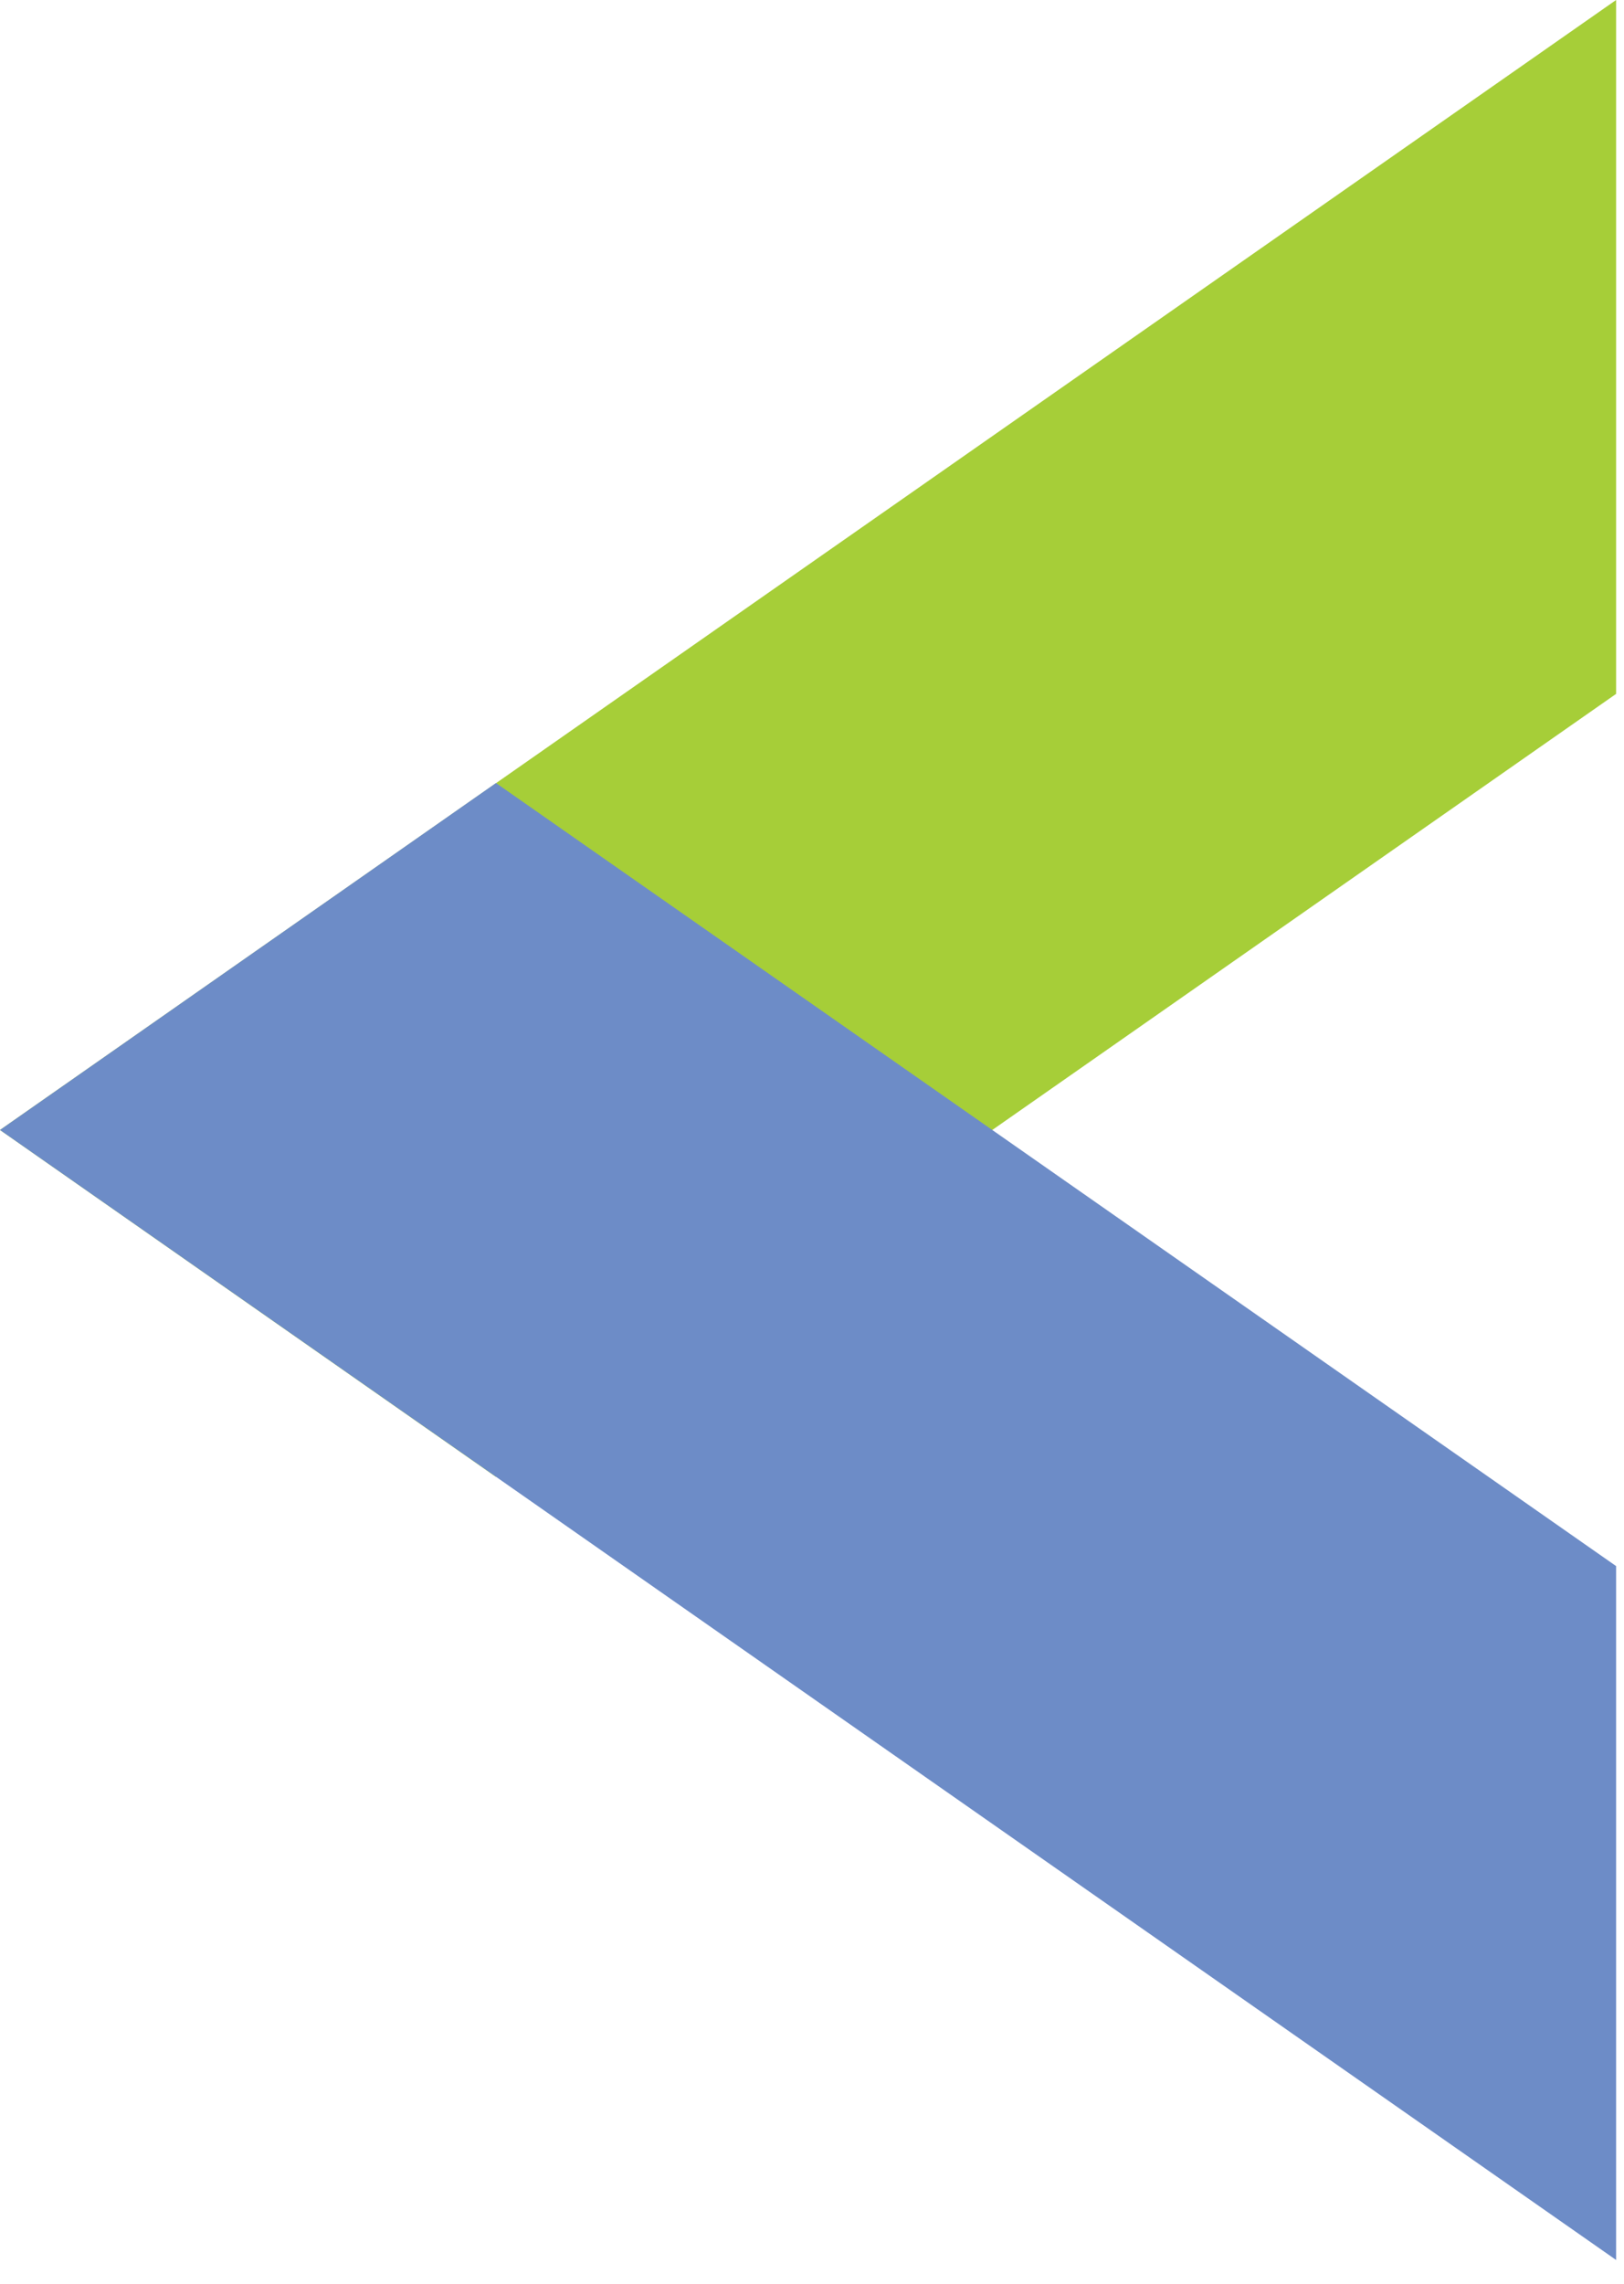
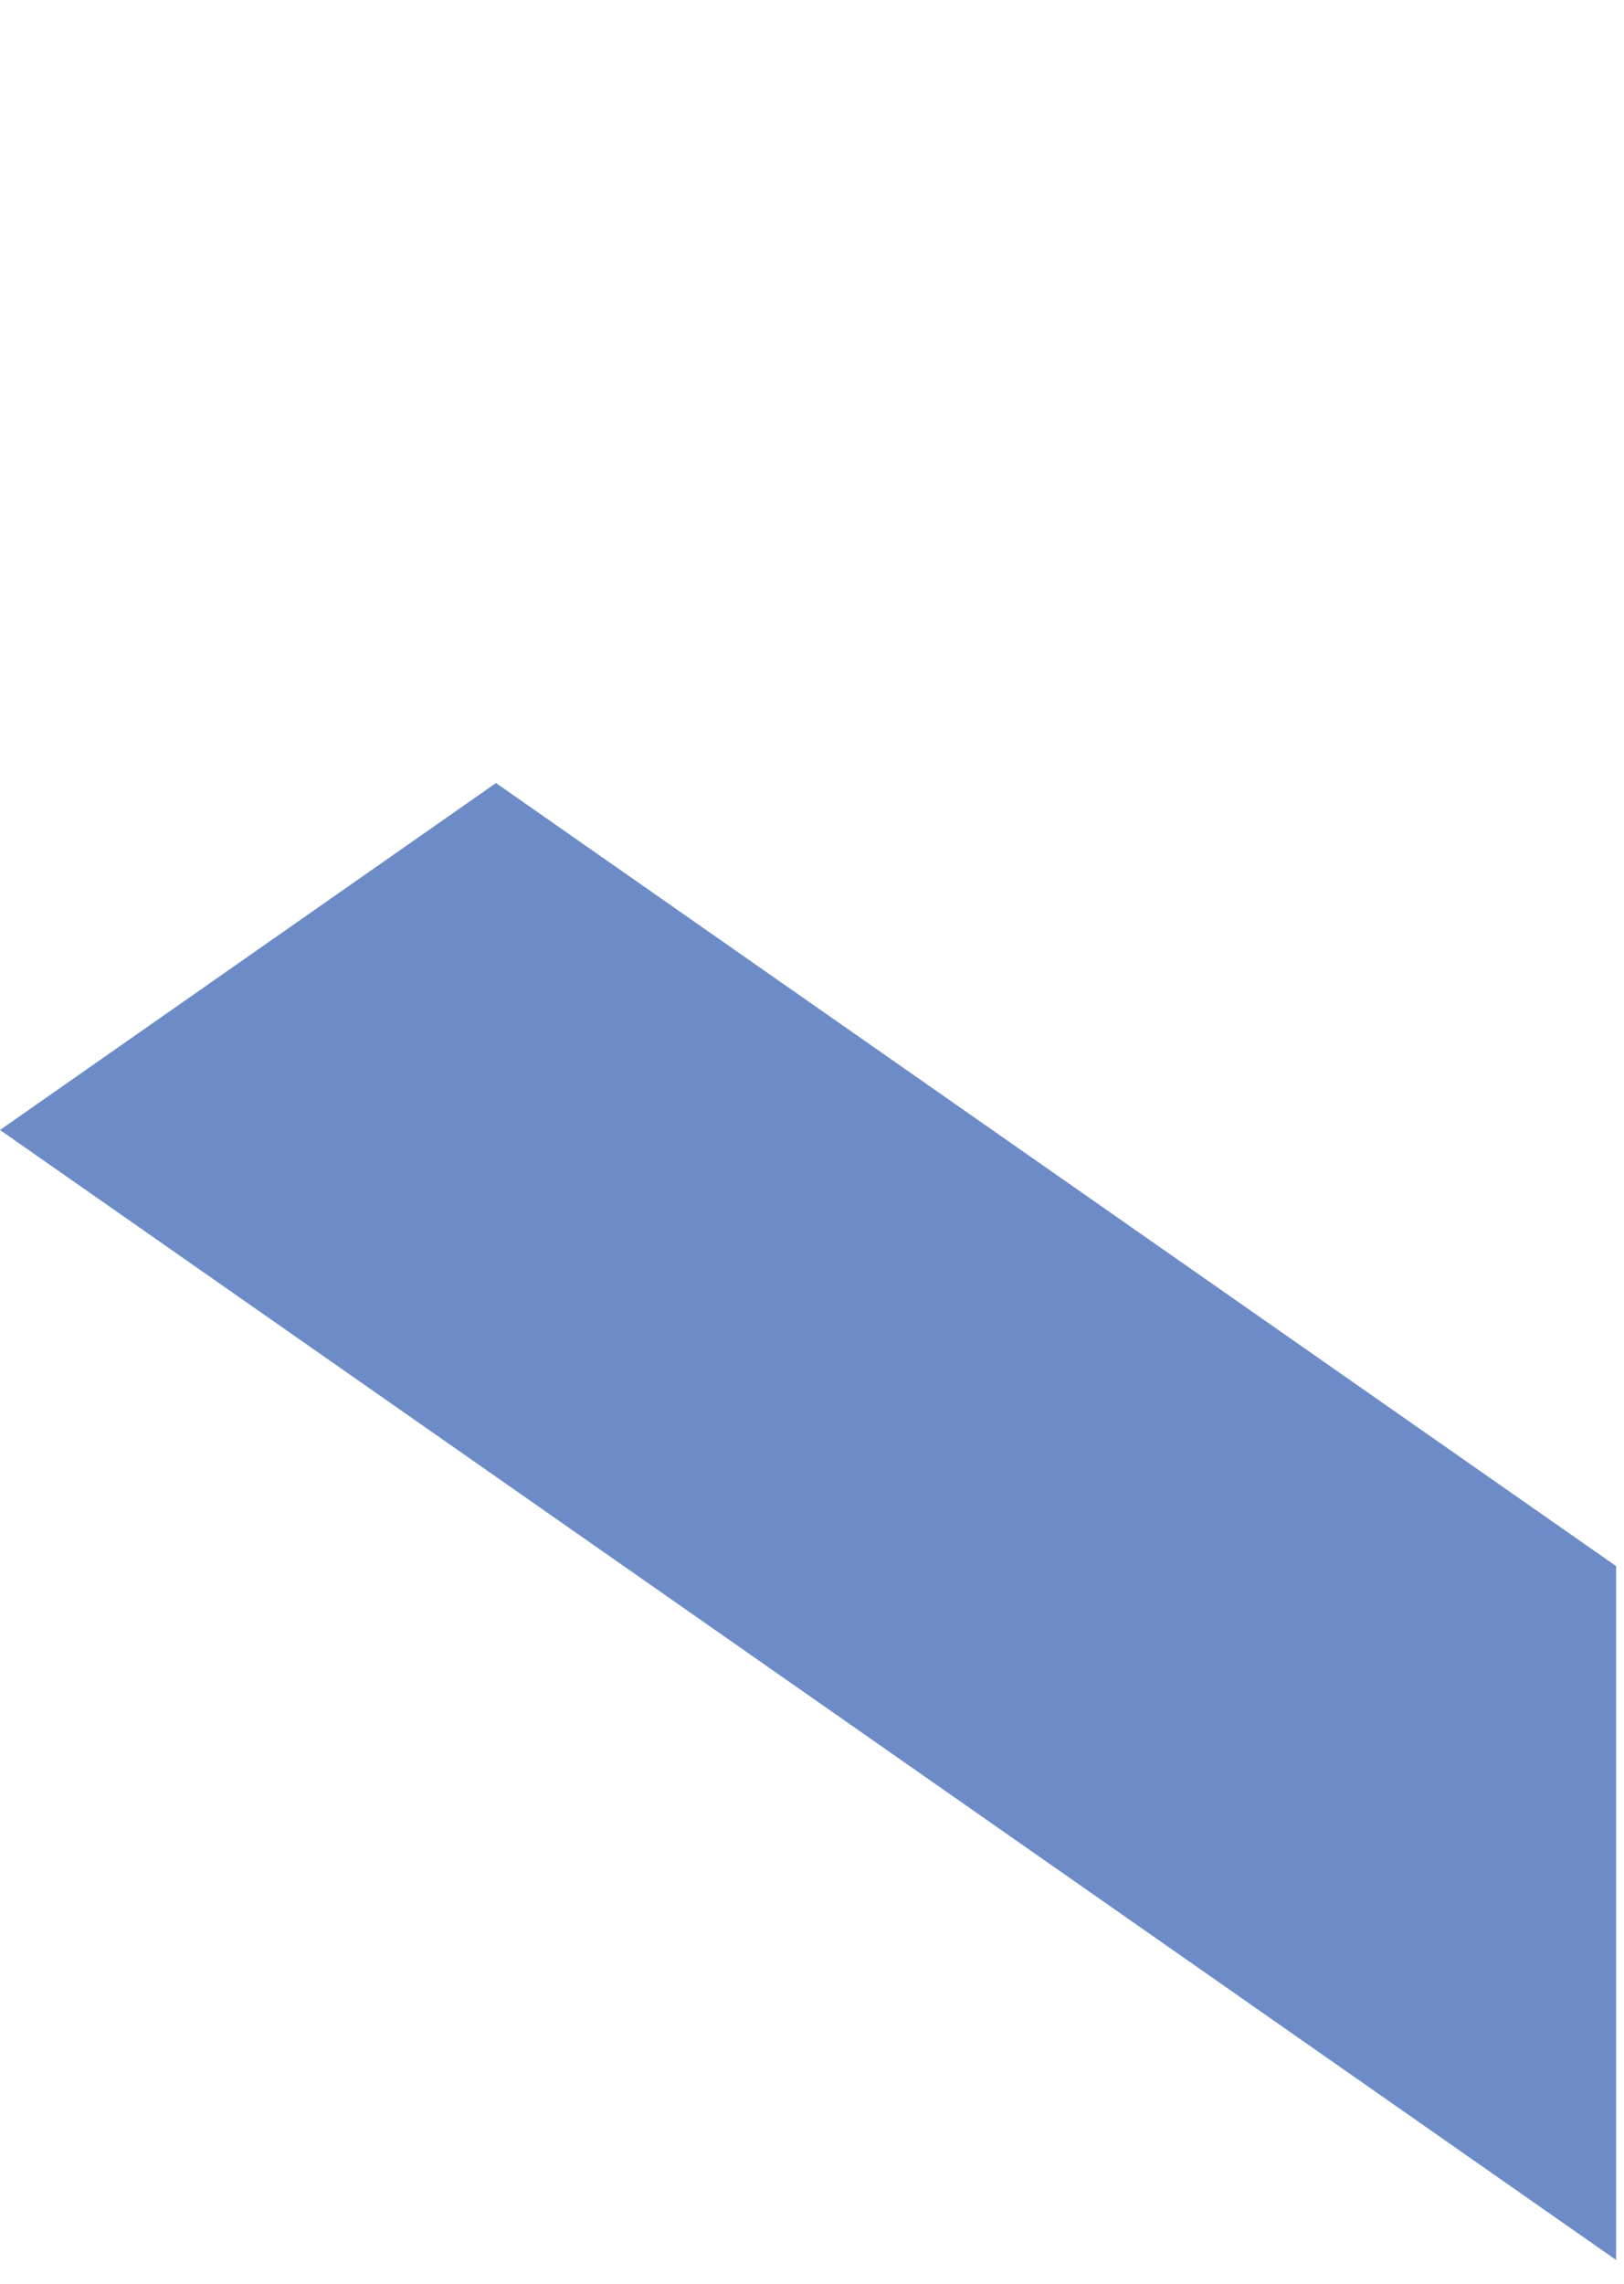
<svg xmlns="http://www.w3.org/2000/svg" width="37" height="52" viewBox="0 0 37 52" fill="none">
-   <path fill-rule="evenodd" clip-rule="evenodd" d="M0 25.73L36.82 0V15.8L11.3 33.63L0 25.73Z" fill="#A6CE38" />
  <path fill-rule="evenodd" clip-rule="evenodd" d="M11.3 17.83L36.82 35.66V51.46L0 25.73L11.3 17.83Z" fill="#6D8CC7" />
</svg>